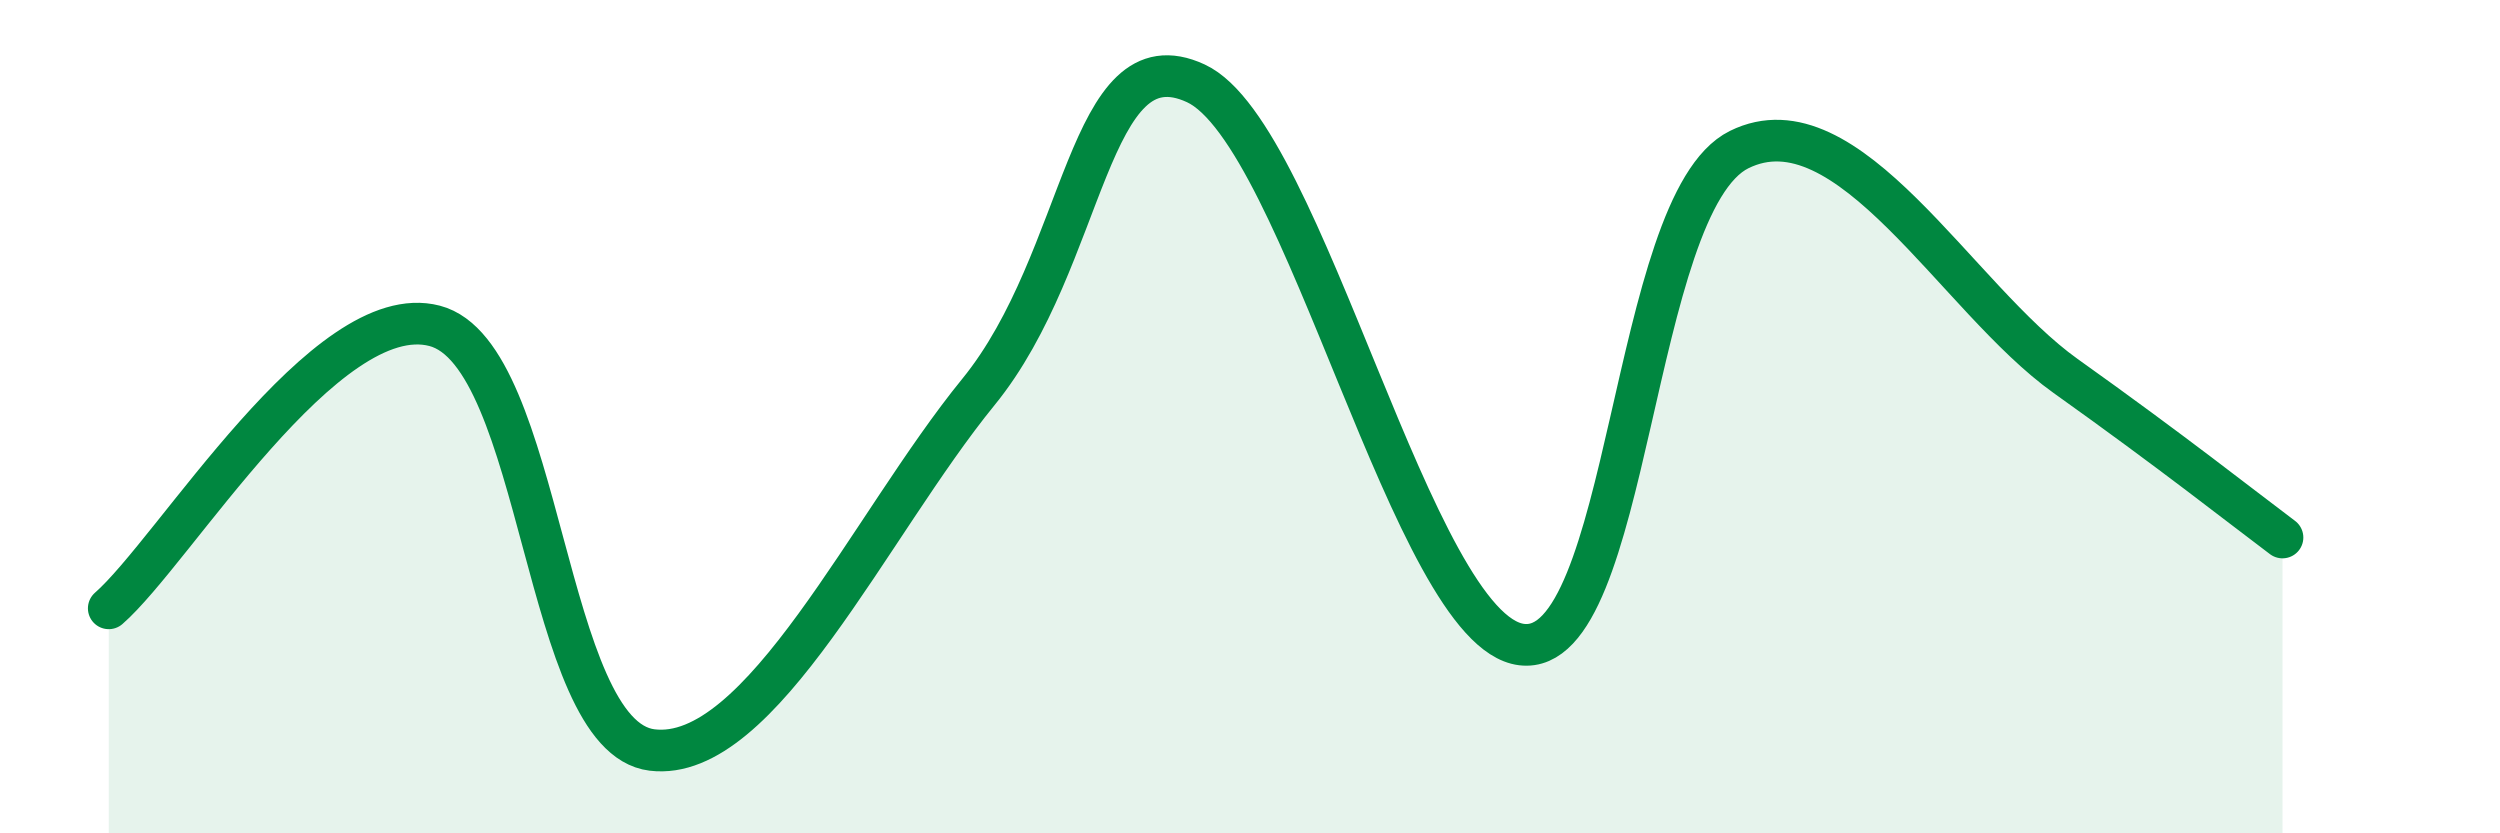
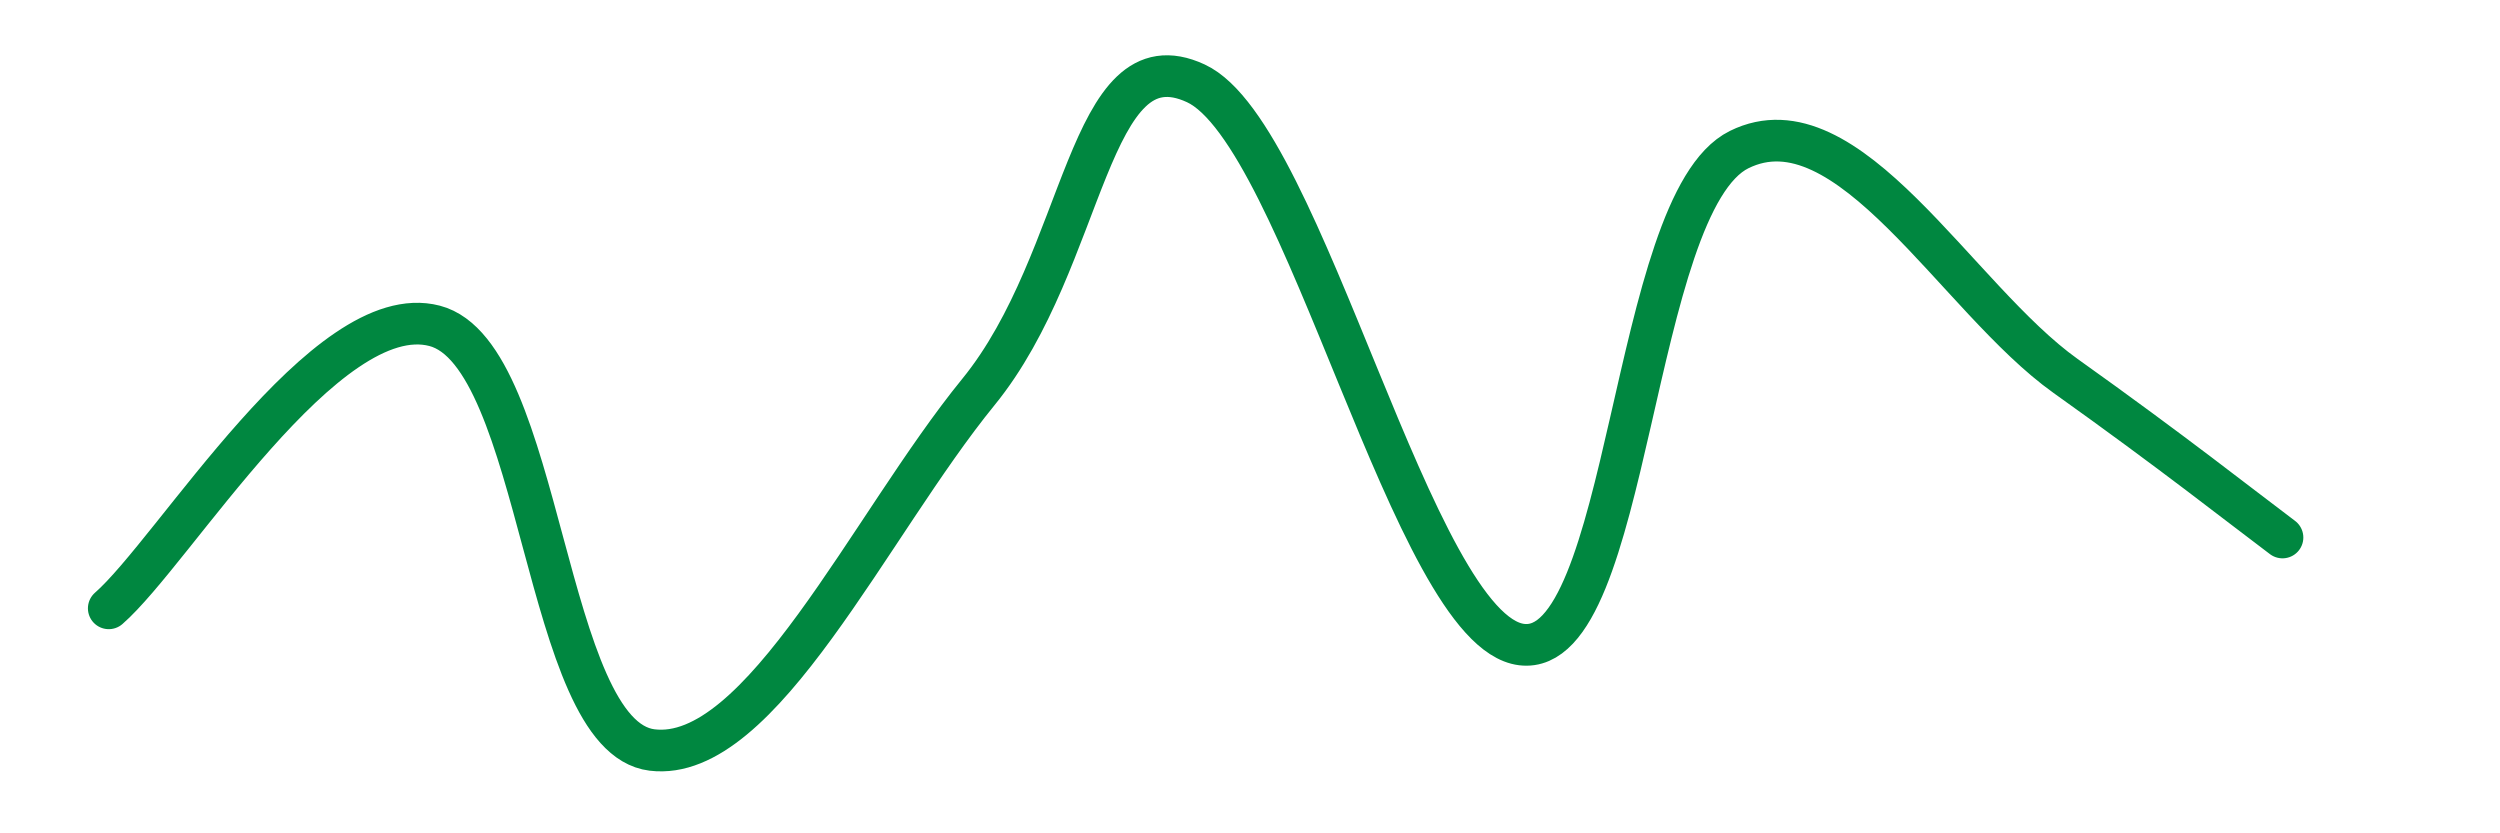
<svg xmlns="http://www.w3.org/2000/svg" width="60" height="20" viewBox="0 0 60 20">
-   <path d="M 2.61,14.6 C 4.17,13.24 7.82,7.14 10.43,7.82 C 13.04,8.5 13.04,17.68 15.65,18 C 18.26,18.32 20.87,12.61 23.48,9.41 C 26.09,6.21 26.09,0.79 28.7,2 C 31.31,3.21 33.91,15.15 36.52,15.47 C 39.13,15.79 39.13,4.88 41.74,3.59 C 44.35,2.3 46.96,7.16 49.57,9.02 C 52.18,10.88 53.74,12.12 54.78,12.9L54.78 20L2.61 20Z" fill="#008740" opacity="0.1" stroke-linecap="round" stroke-linejoin="round" />
  <path d="M 2.61,14.6 C 4.17,13.24 7.82,7.14 10.43,7.82 C 13.04,8.5 13.04,17.68 15.65,18 C 18.26,18.32 20.87,12.61 23.48,9.41 C 26.09,6.21 26.09,0.79 28.7,2 C 31.31,3.21 33.91,15.15 36.52,15.47 C 39.13,15.79 39.13,4.88 41.74,3.59 C 44.35,2.3 46.96,7.16 49.57,9.02 C 52.18,10.88 53.74,12.12 54.78,12.9" stroke="#008740" stroke-width="1" fill="none" stroke-linecap="round" stroke-linejoin="round" />
</svg>